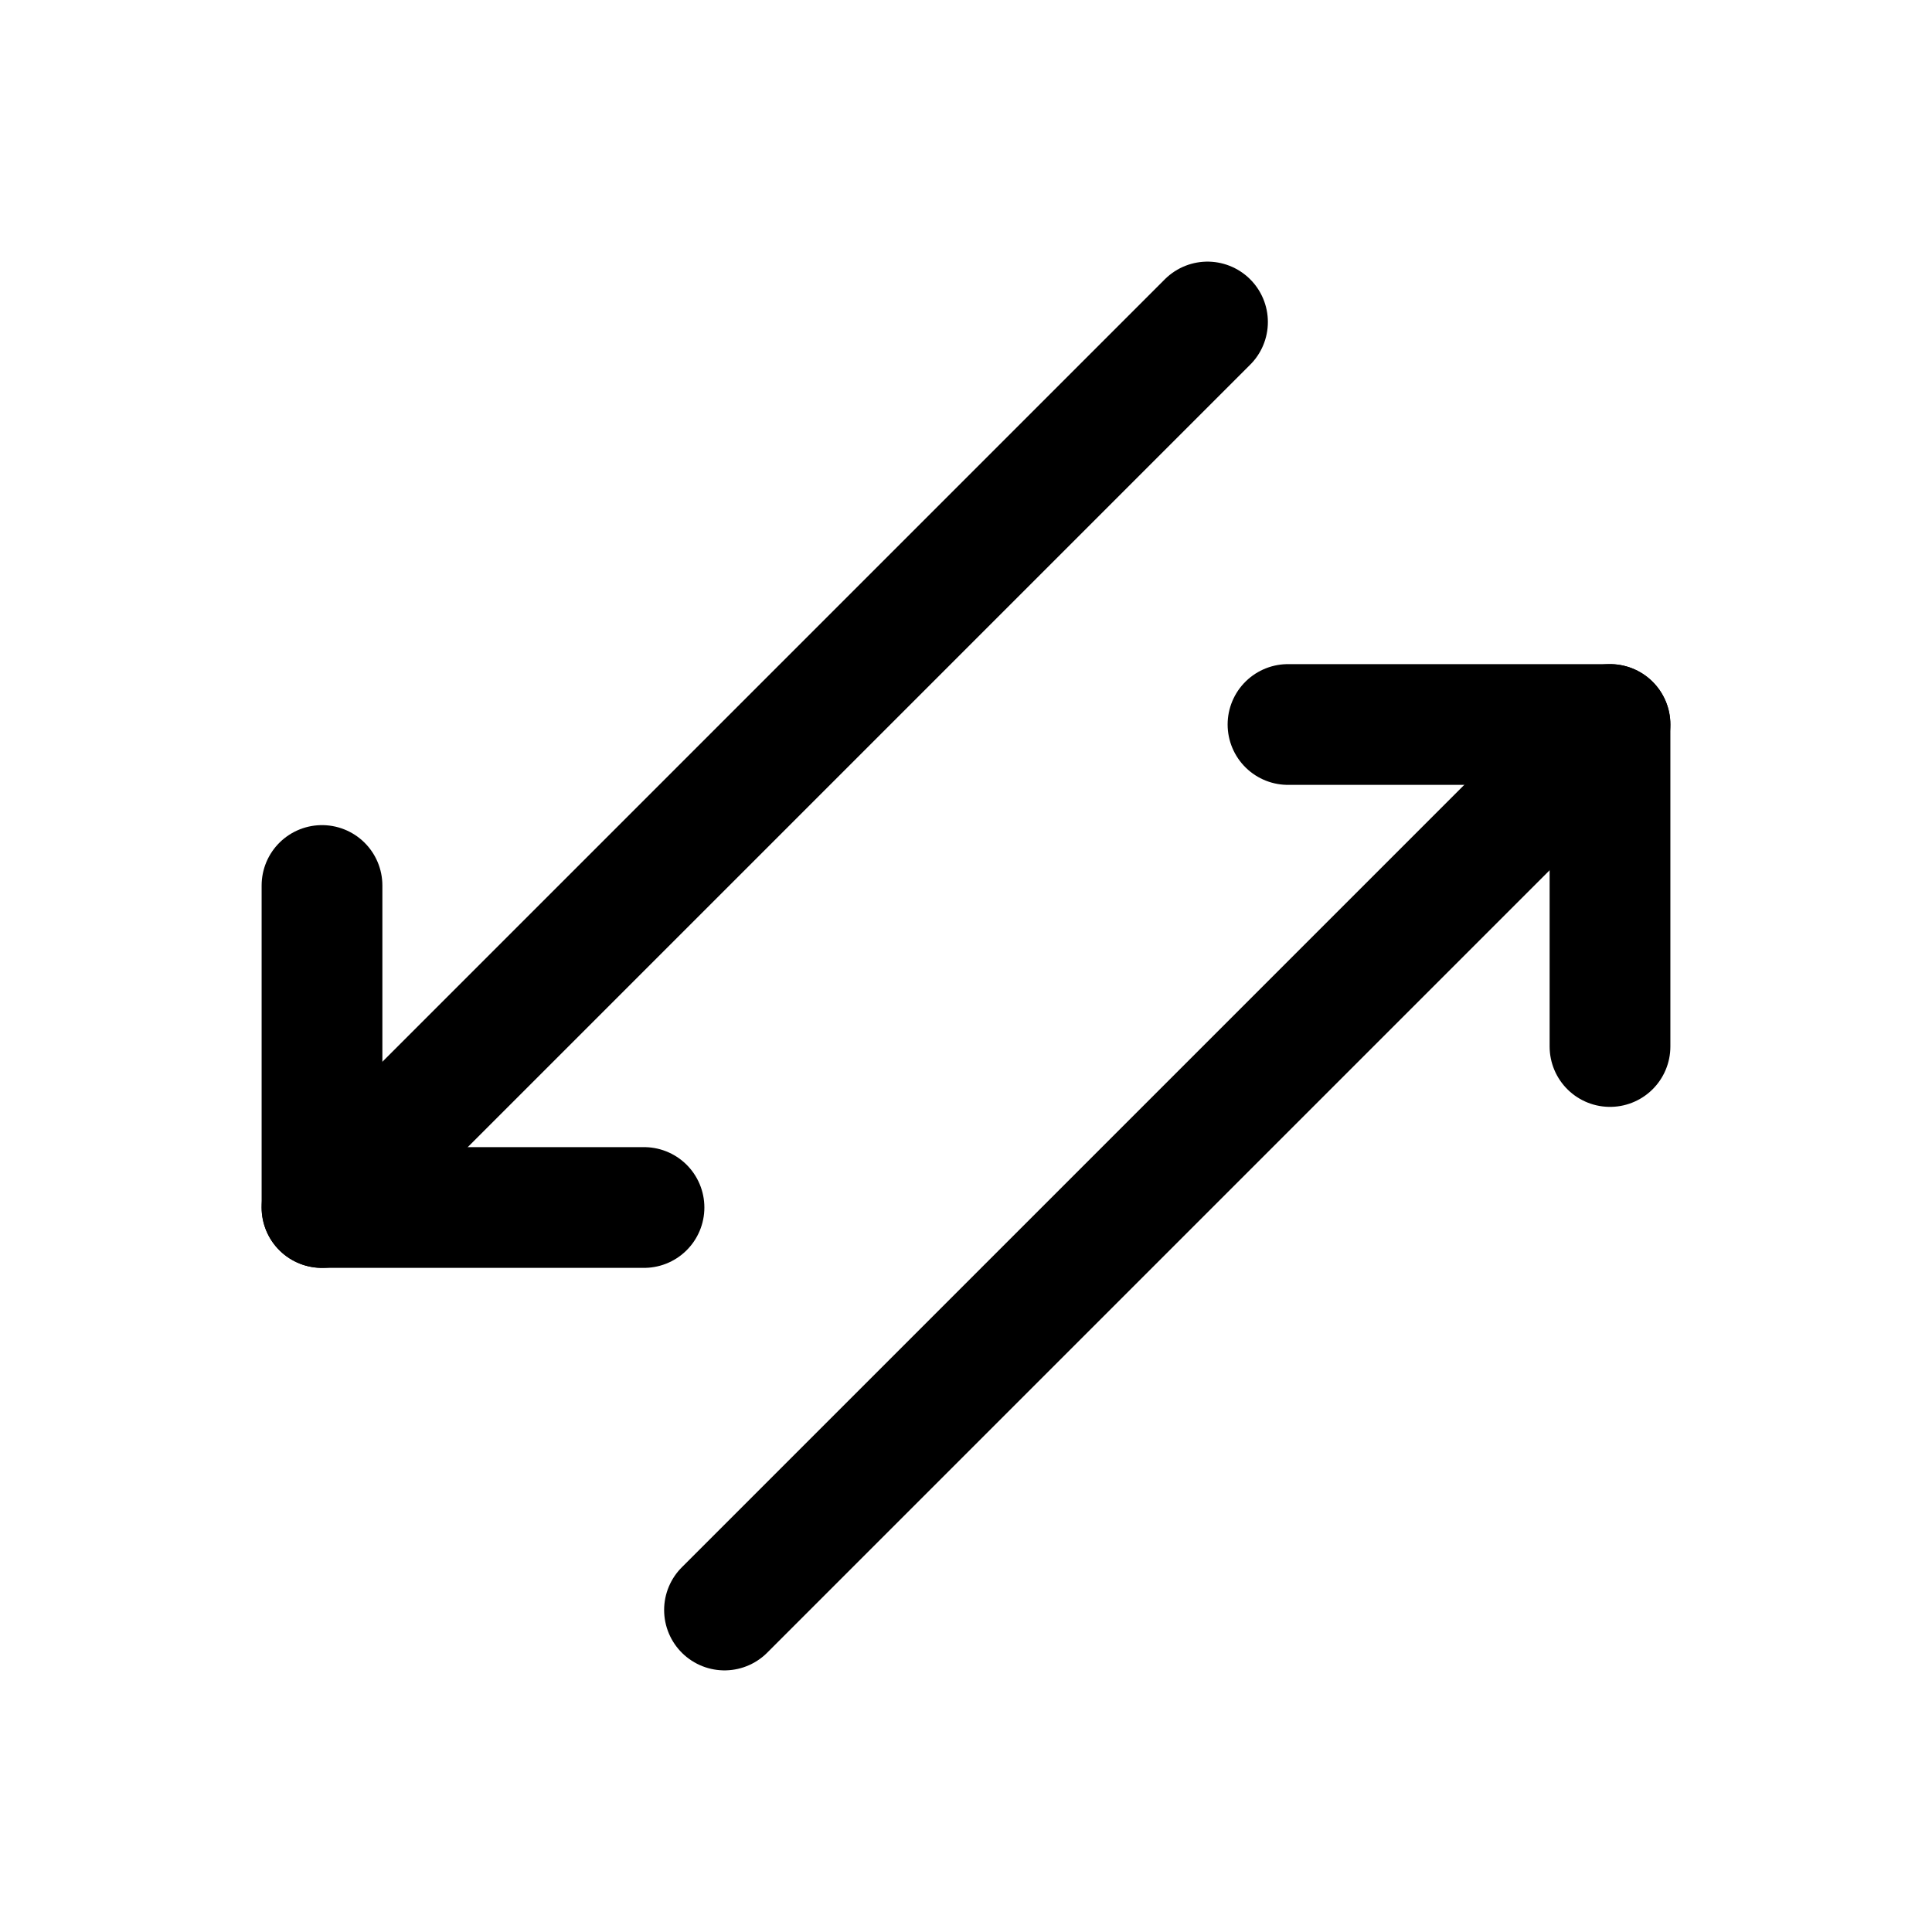
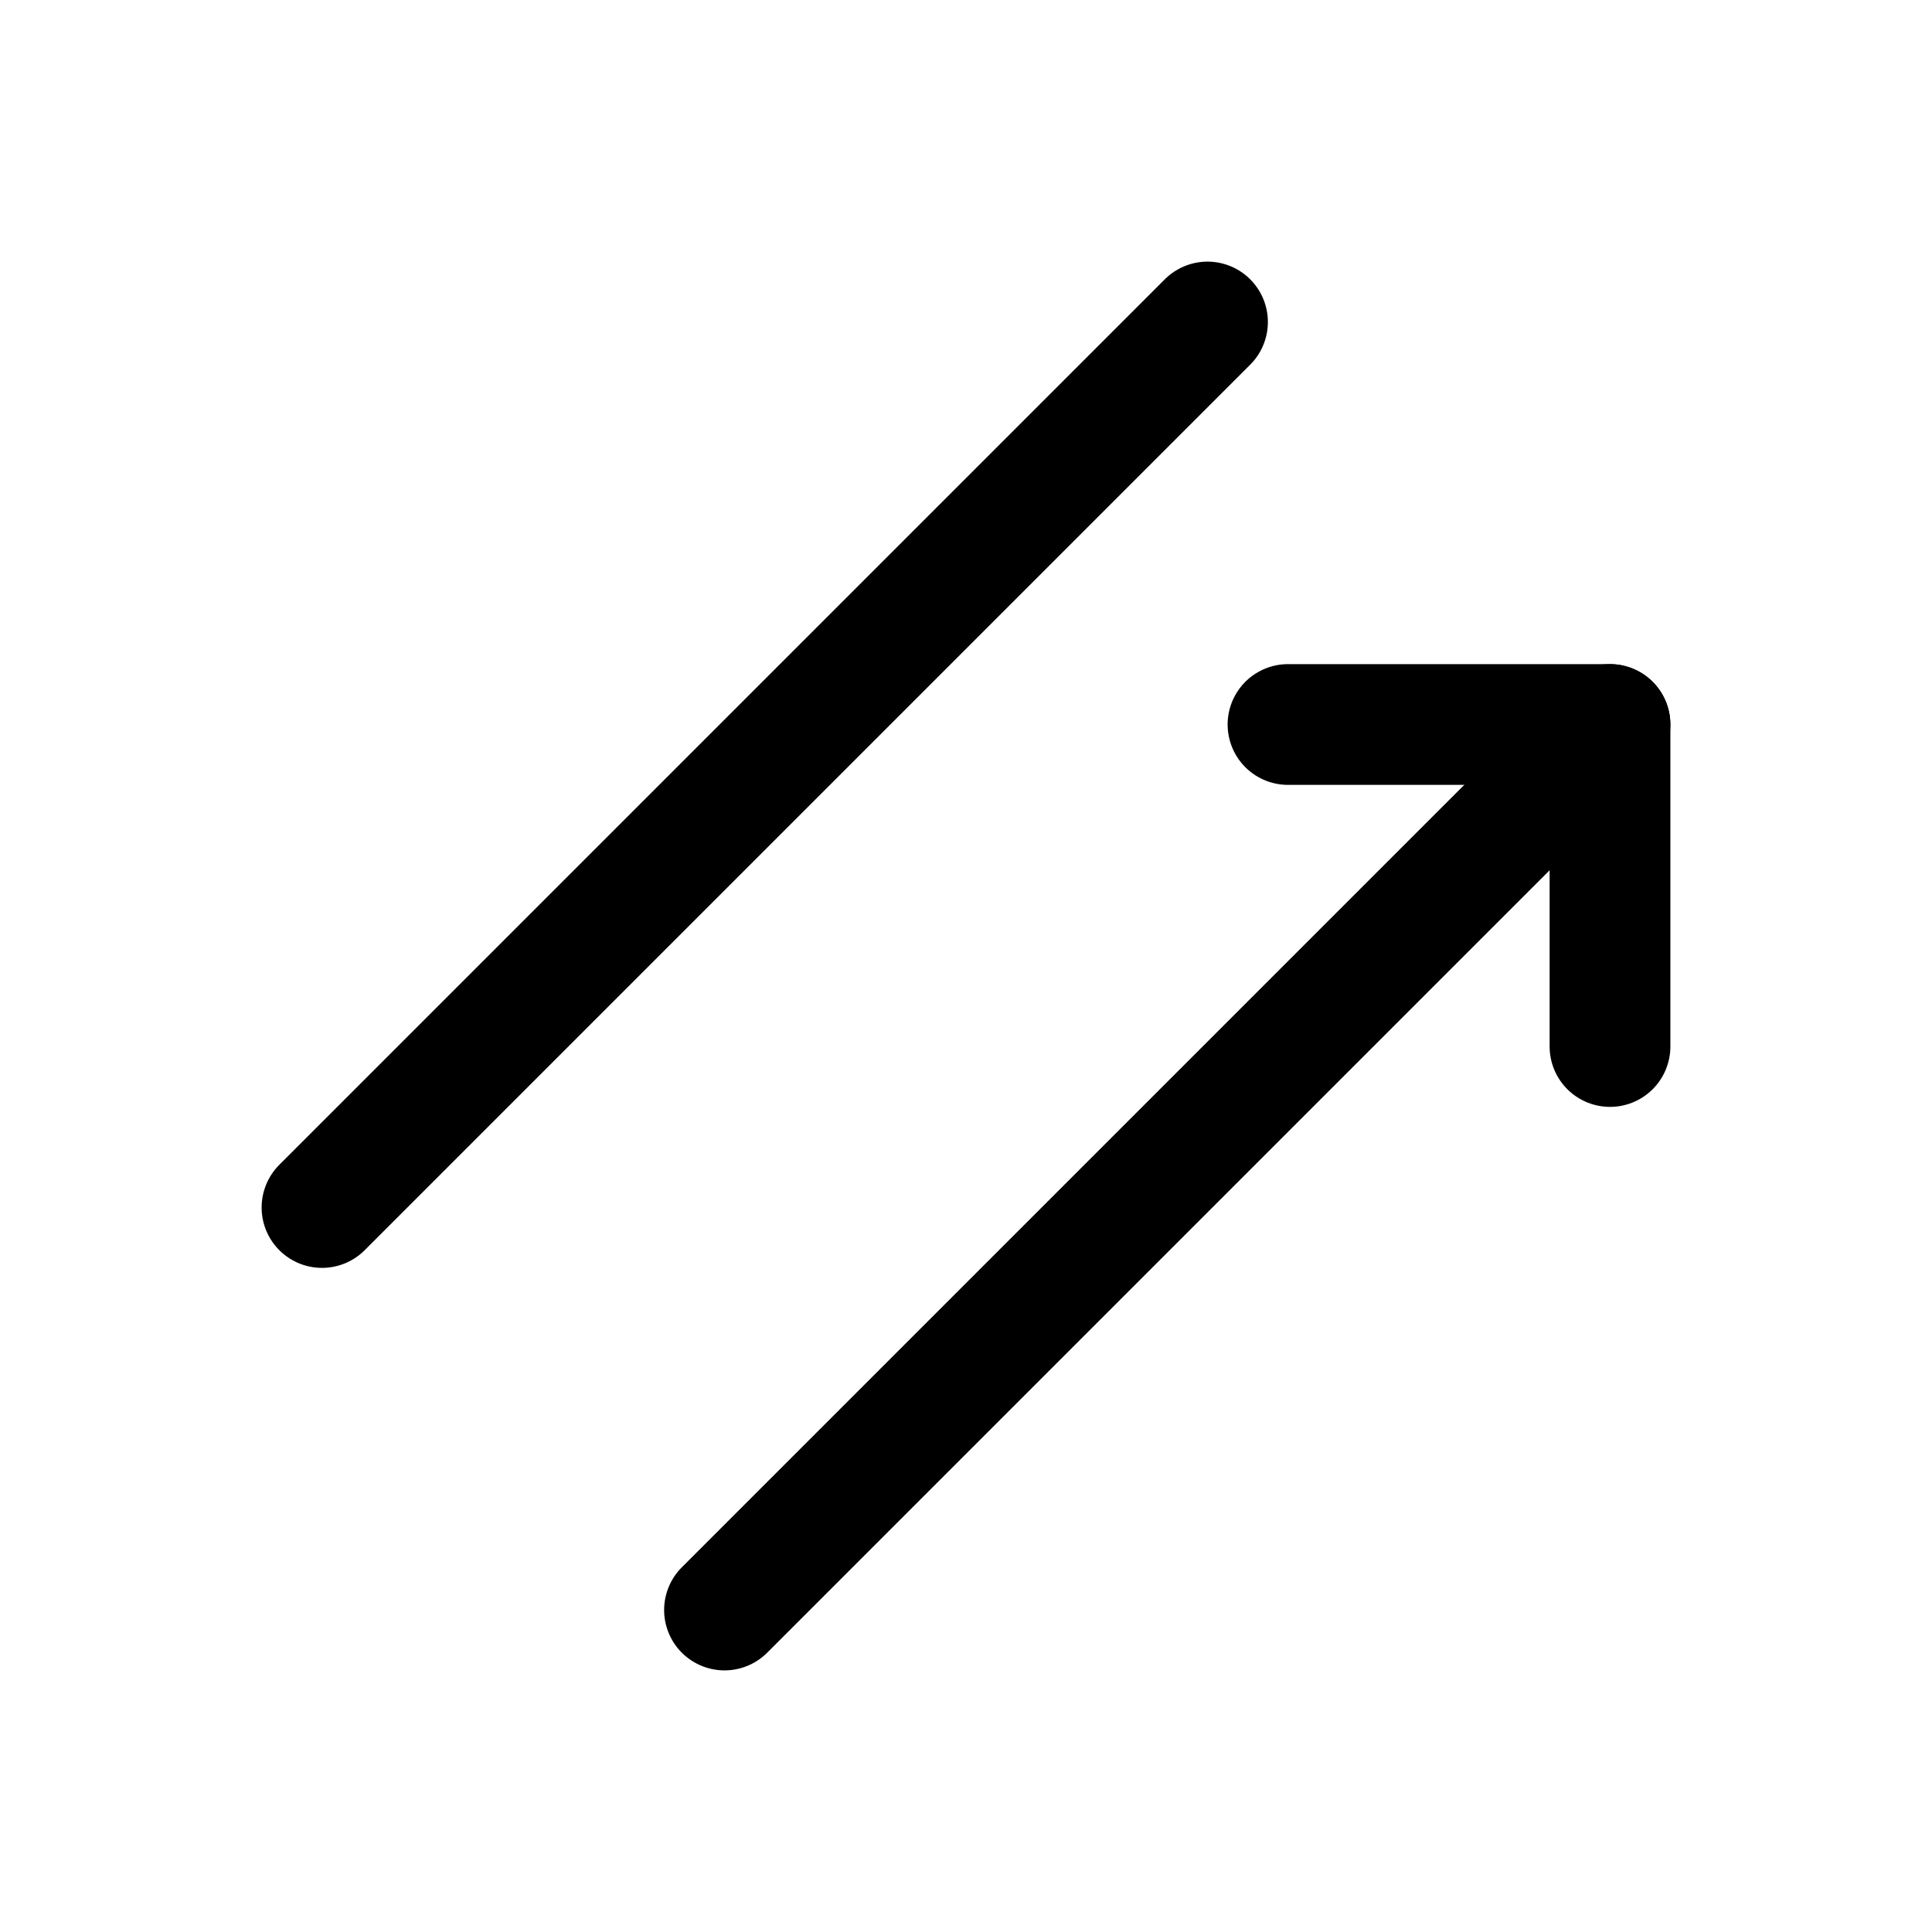
<svg xmlns="http://www.w3.org/2000/svg" fill="#000000" width="800px" height="800px" viewBox="0 0 24 24" id="down-up-left-right-arrow" class="icon line">
-   <polyline id="primary" points="4 11 4 15 8 15" style="fill: none; stroke: rgb(0, 0, 0); stroke-linecap: round; stroke-linejoin: round; stroke-width: 1.5;" />
  <path id="primary-2" data-name="primary" d="M15,4,4,15M20,9,9,20" style="fill: none; stroke: rgb(0, 0, 0); stroke-linecap: round; stroke-linejoin: round; stroke-width: 1.5;" />
  <polyline id="primary-3" data-name="primary" points="20 13 20 9 16 9" style="fill: none; stroke: rgb(0, 0, 0); stroke-linecap: round; stroke-linejoin: round; stroke-width: 1.5;" />
</svg>